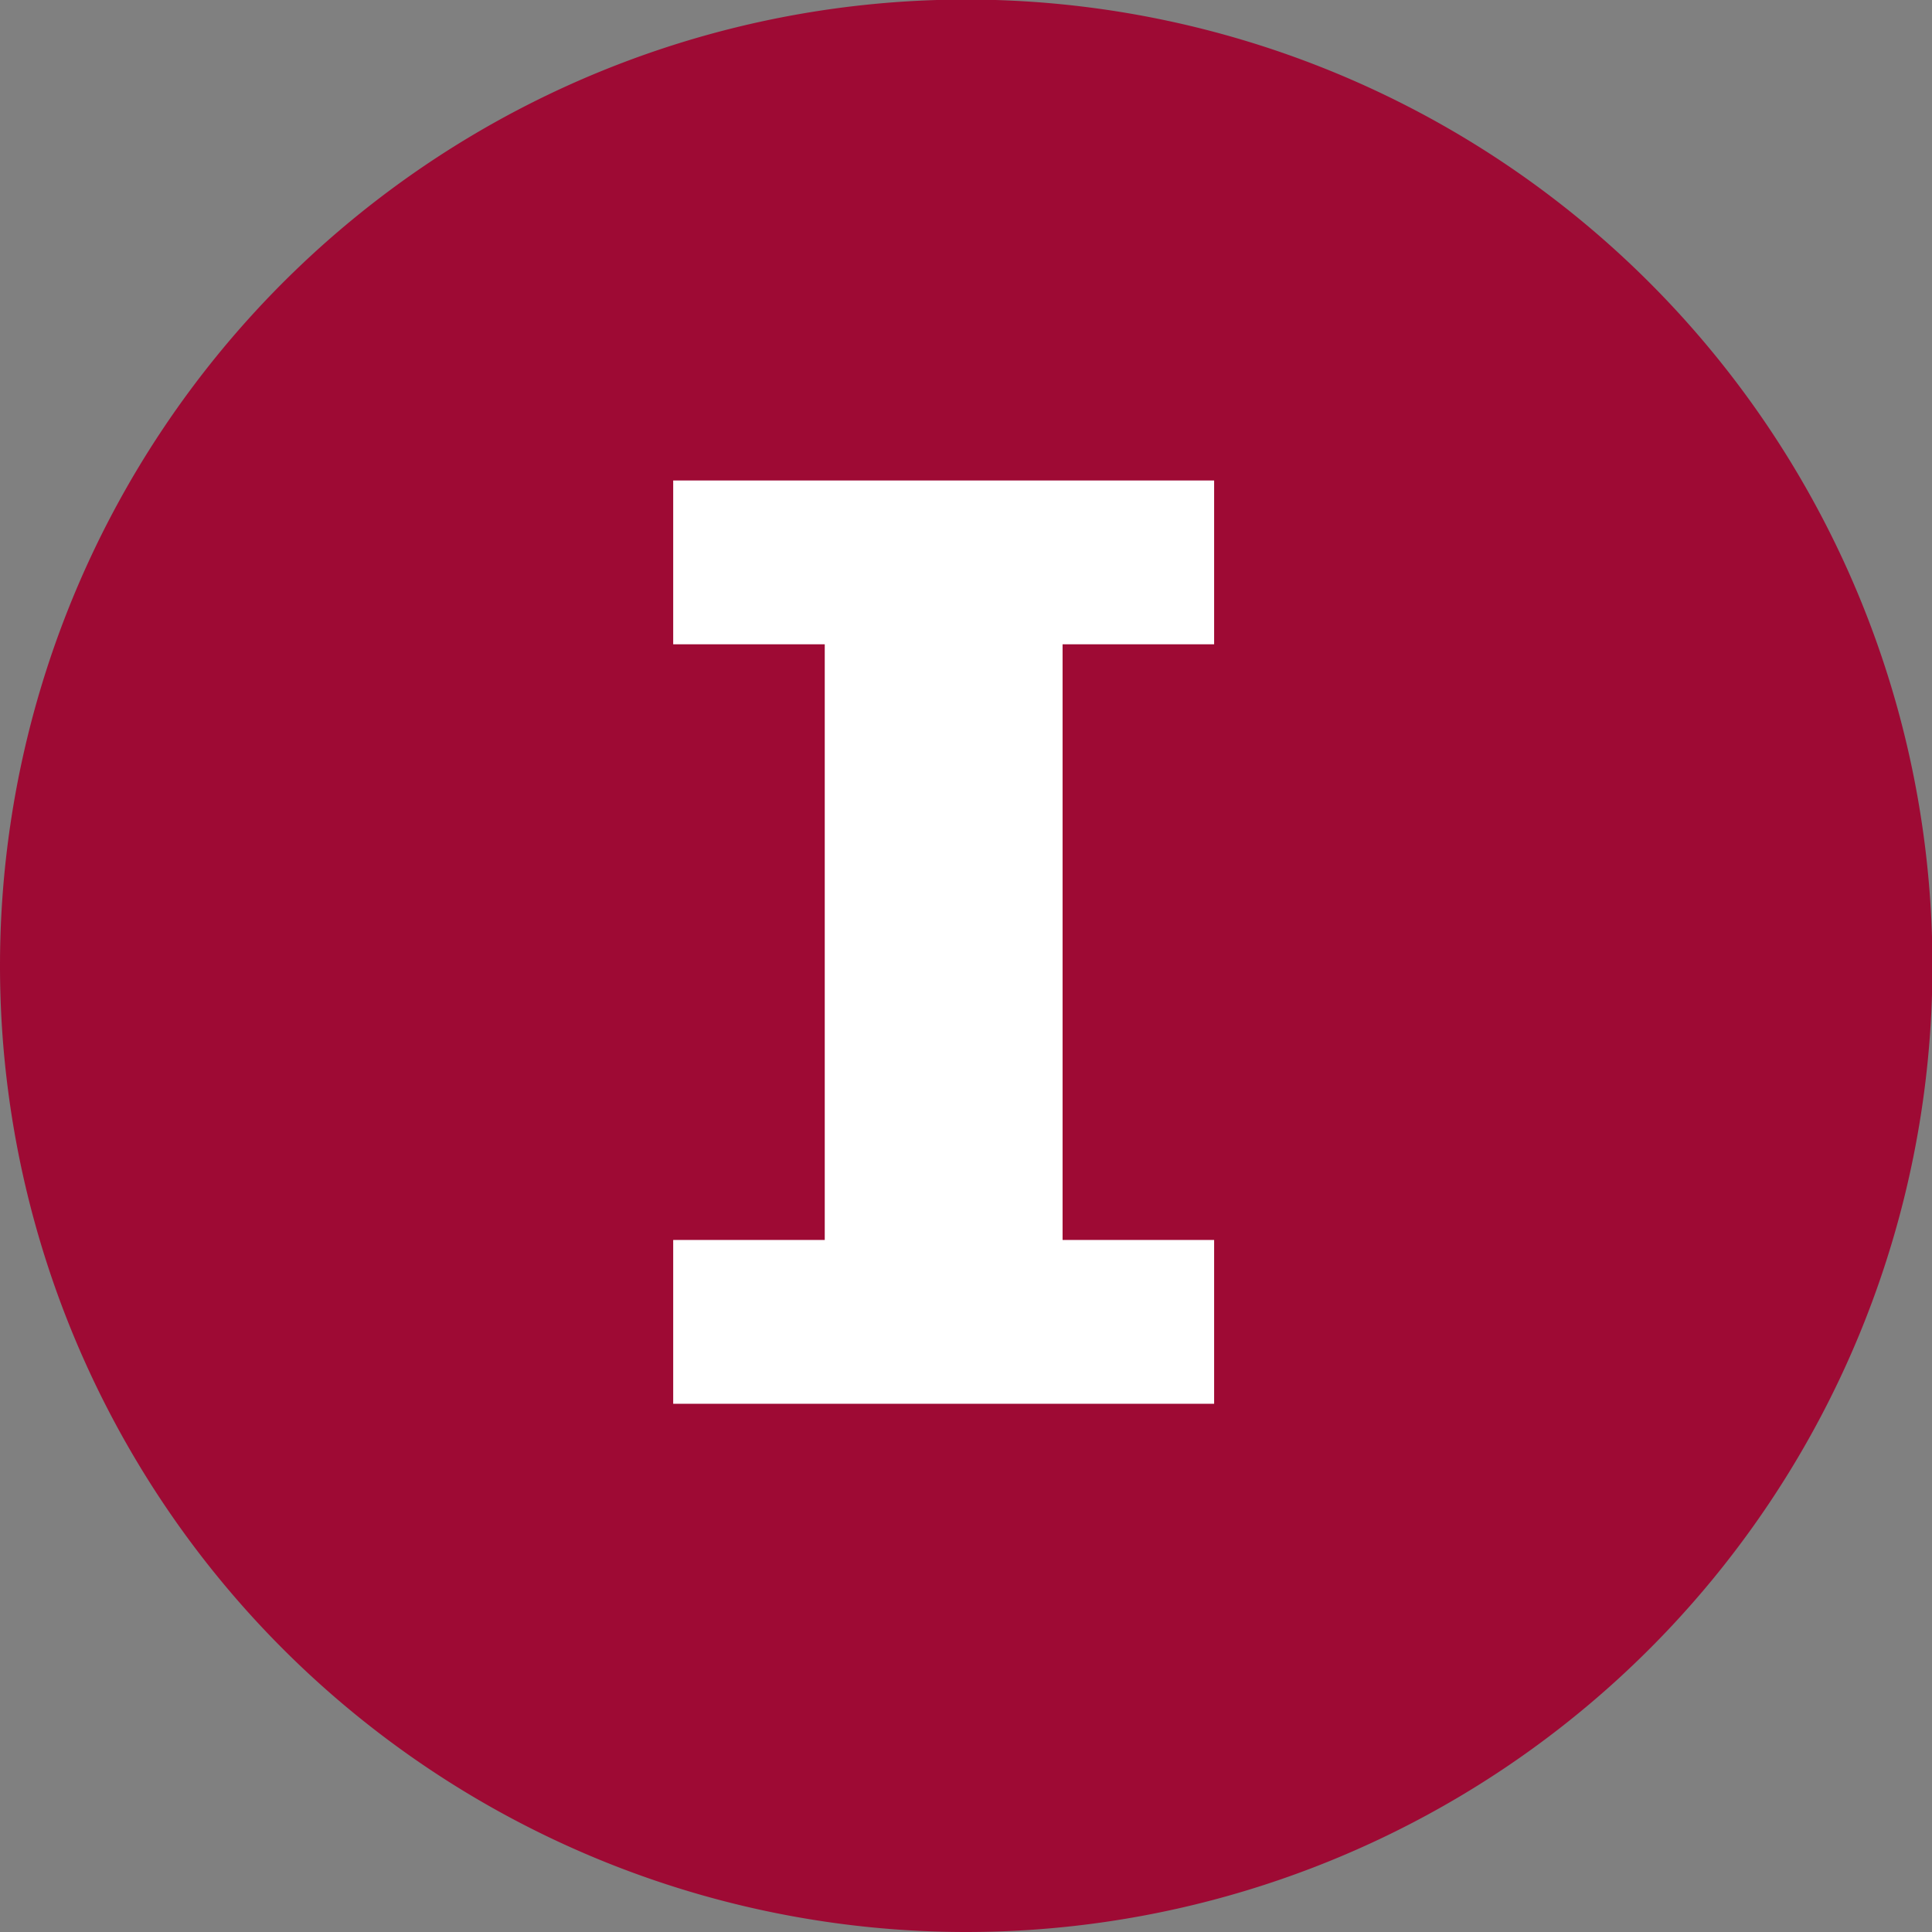
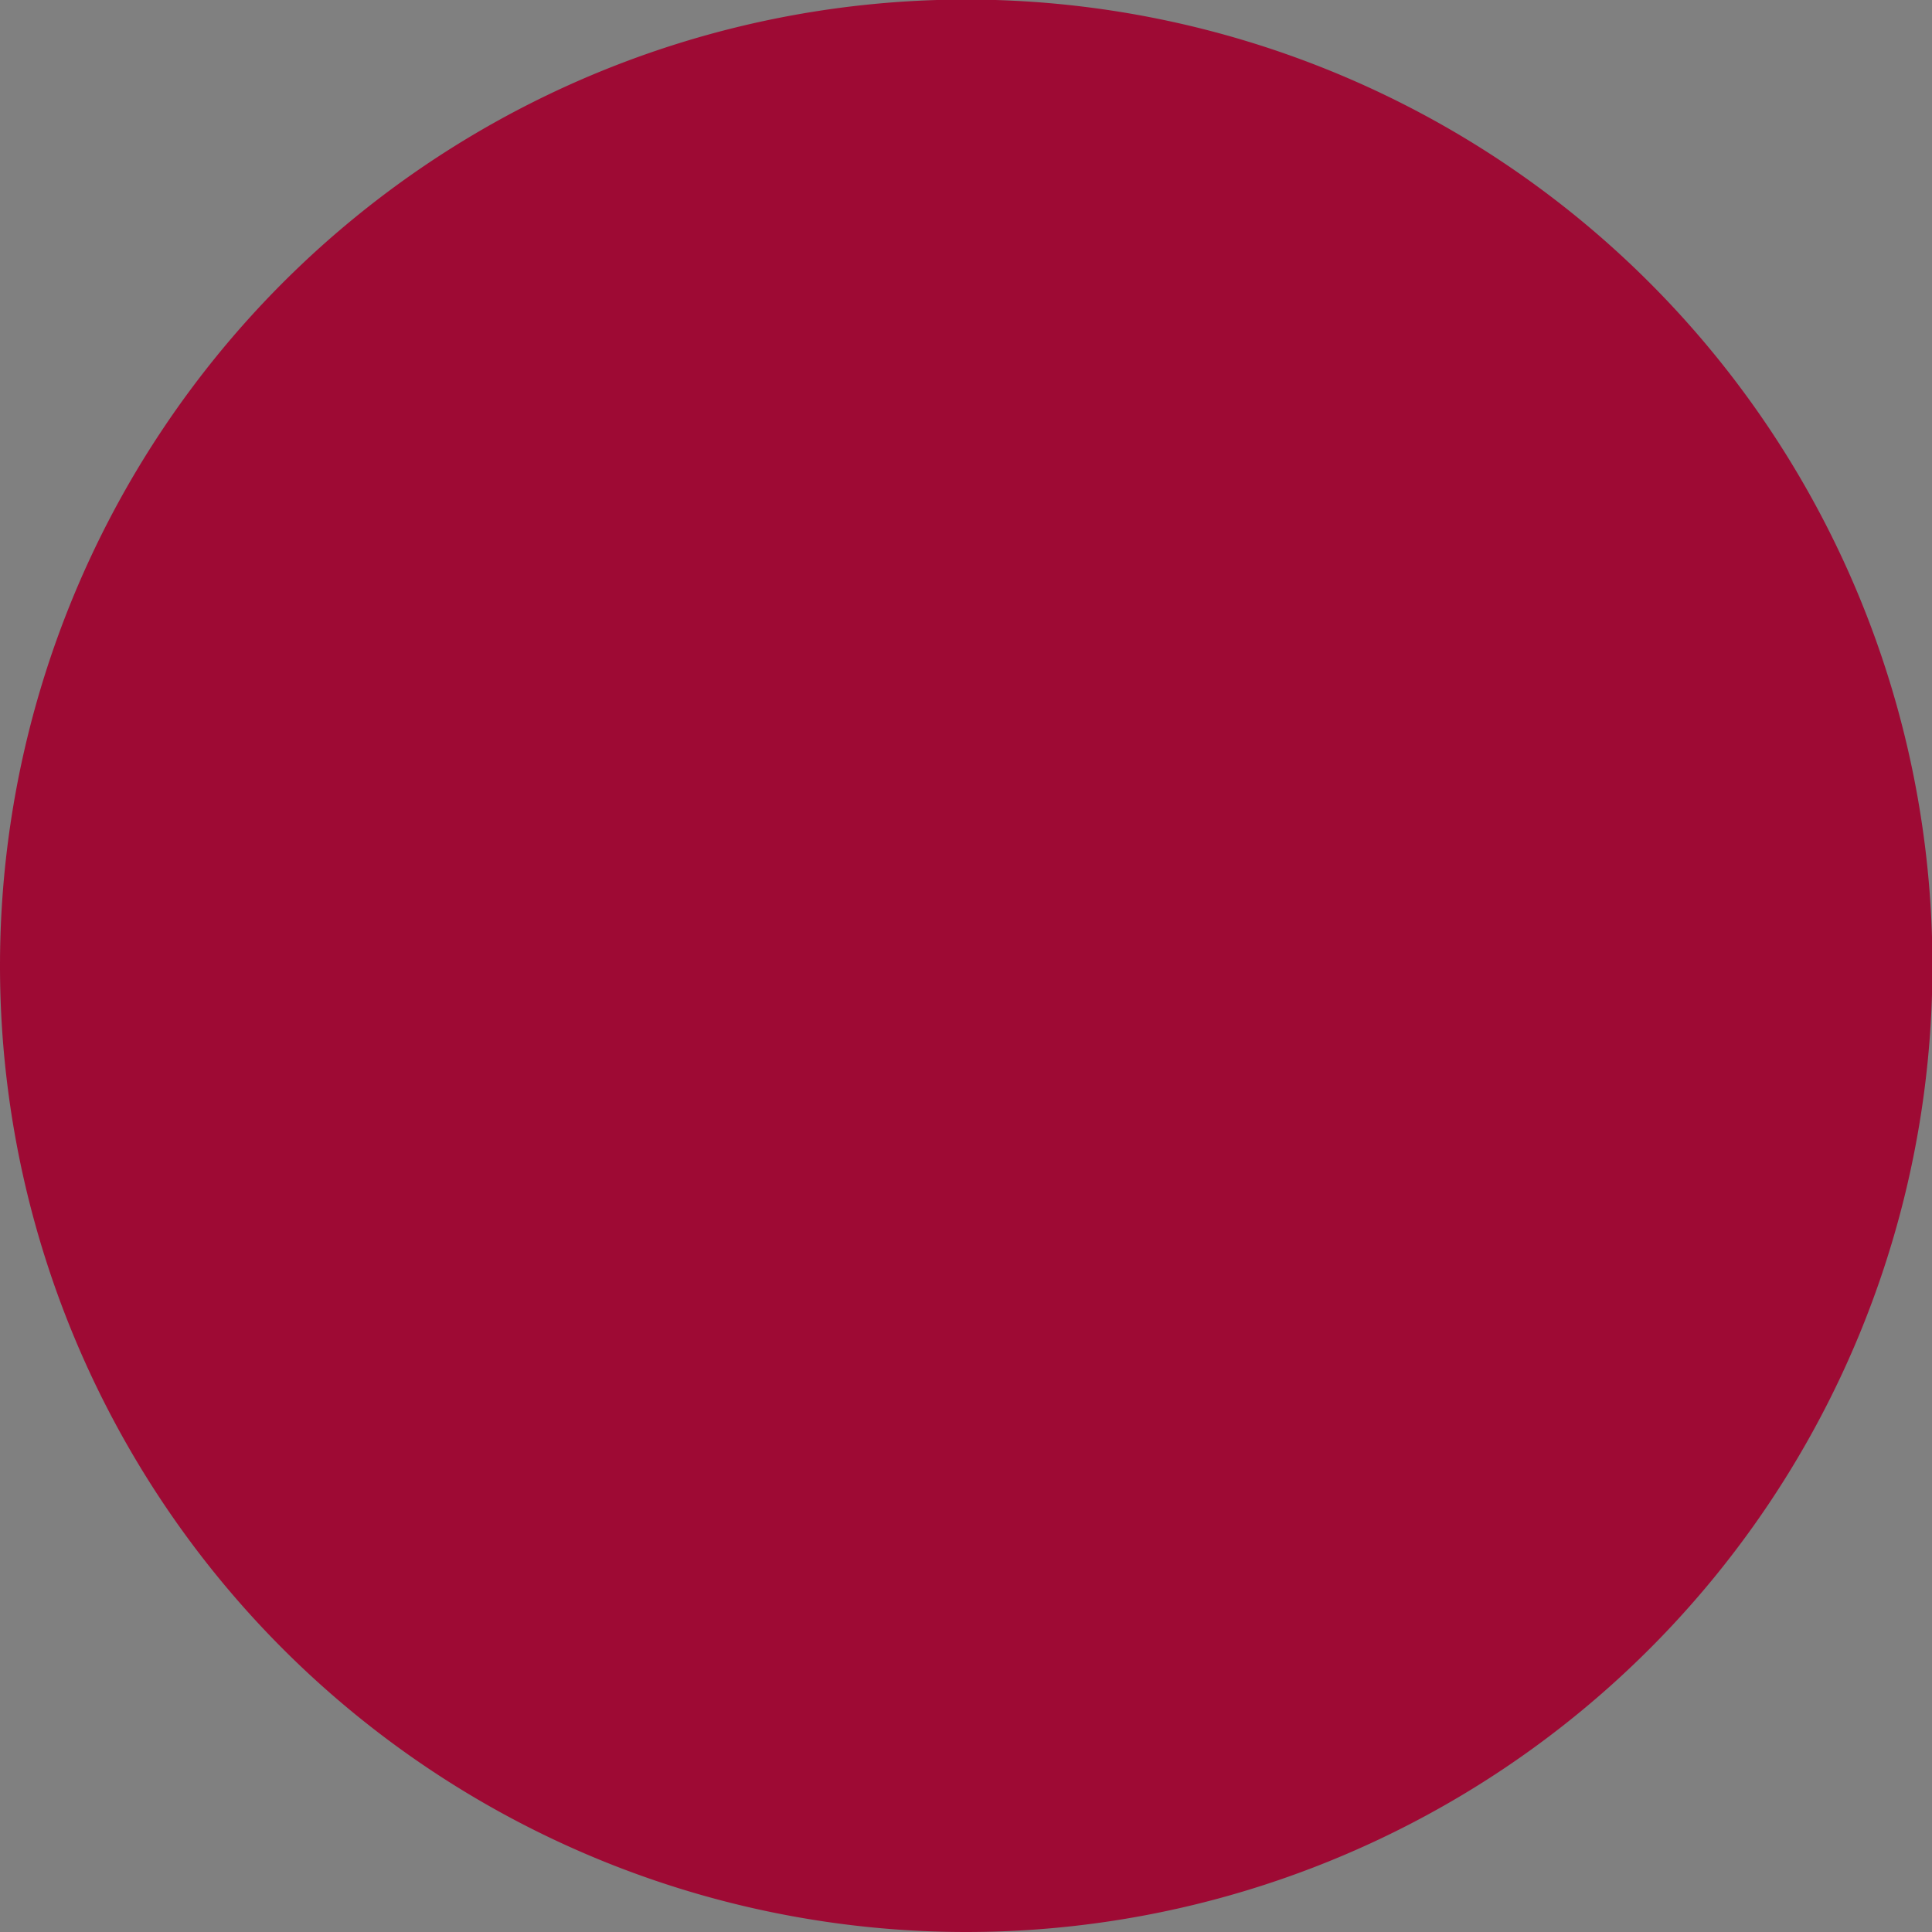
<svg xmlns="http://www.w3.org/2000/svg" viewBox="0 0 44.11 44.11">
  <rect x="0" y="0" width="44.11" height="44.11" fill="#808080" stroke="none" />
  <defs>
    <style>.cls-1{fill:#9e0a34;}.cls-2{fill:none;stroke:#9e0a34;}.cls-3{fill:#fff;}</style>
  </defs>
  <title>footer-news</title>
  <g id="Layer_2" data-name="Layer 2">
    <g id="Layer_1-2" data-name="Layer 1">
      <path class="cls-1" d="M22.05,43.61A21.56,21.56,0,1,0,.5,22.05,21.56,21.56,0,0,0,22.05,43.61" />
      <path class="cls-2" d="M22.05,43.61A21.56,21.56,0,1,0,.5,22.05,21.56,21.56,0,0,0,22.05,43.61Z" />
-       <polygon class="cls-3" points="27.72 28.31 24.26 28.31 24.26 14.71 27.72 14.71 27.72 10.97 15.37 10.97 15.37 14.71 18.83 14.71 18.83 28.31 15.37 28.31 15.37 32.05 27.72 32.05 27.72 28.31" />
    </g>
  </g>
</svg>